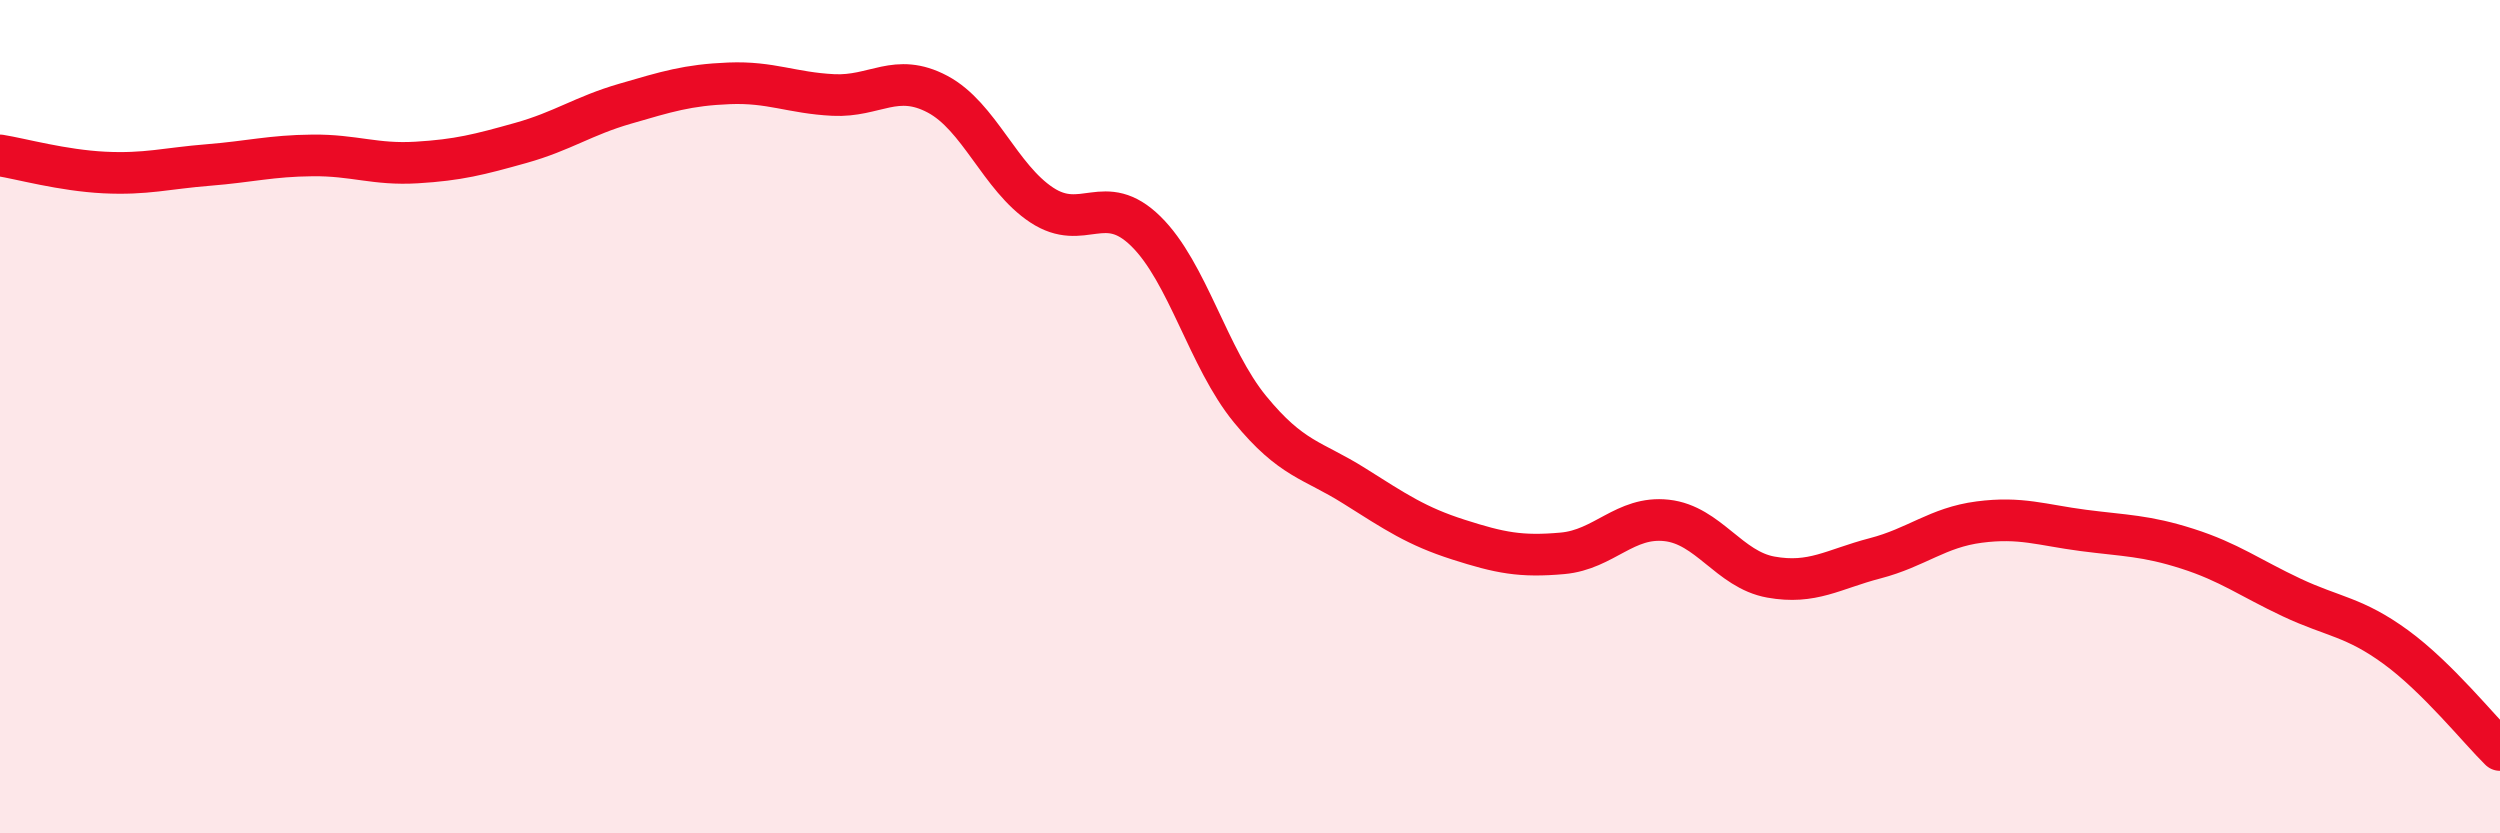
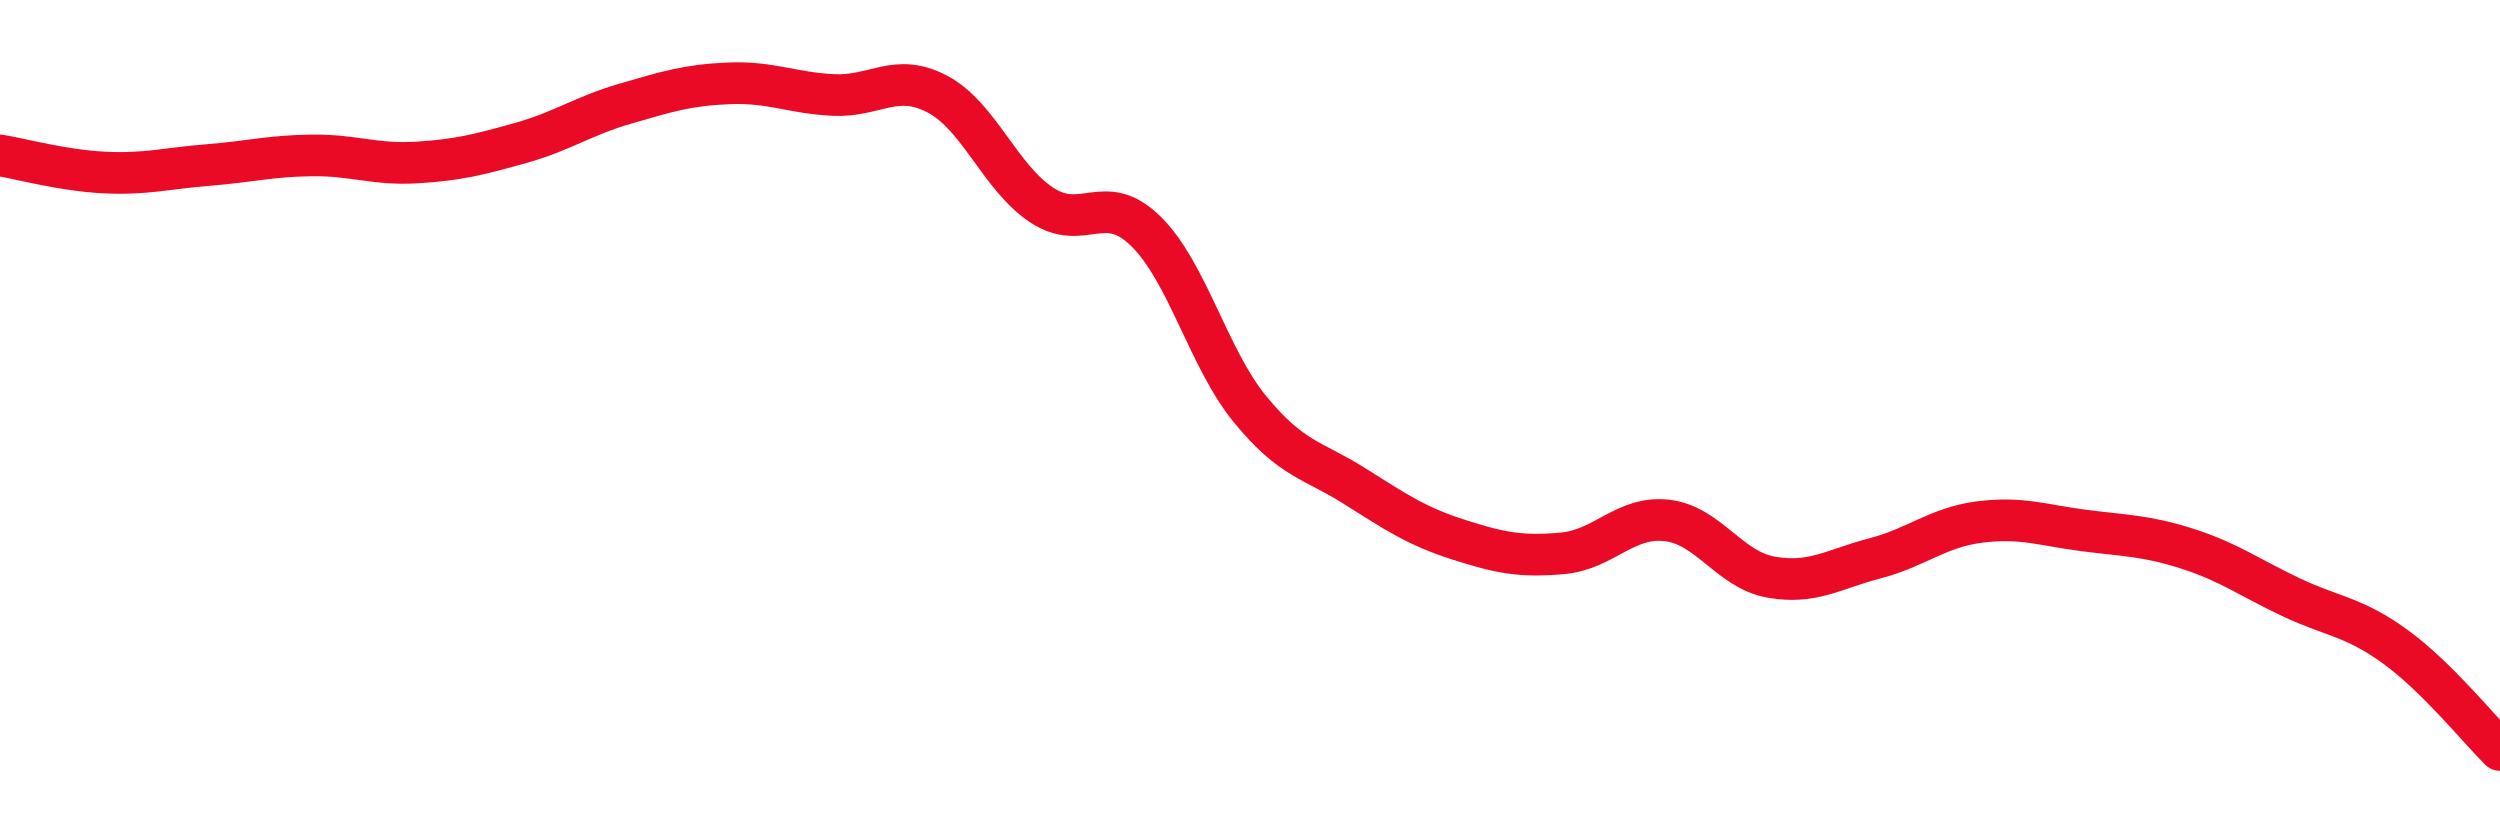
<svg xmlns="http://www.w3.org/2000/svg" width="60" height="20" viewBox="0 0 60 20">
-   <path d="M 0,3.73 C 0.5,3.81 1.5,4.09 2.5,4.14 C 3.5,4.19 4,4.04 5,3.96 C 6,3.88 6.5,3.74 7.5,3.73 C 8.5,3.72 9,3.96 10,3.9 C 11,3.84 11.5,3.71 12.5,3.43 C 13.5,3.15 14,2.78 15,2.49 C 16,2.2 16.5,2.04 17.5,2 C 18.5,1.96 19,2.23 20,2.28 C 21,2.33 21.5,1.73 22.5,2.26 C 23.5,2.79 24,4.26 25,4.92 C 26,5.58 26.5,4.57 27.5,5.55 C 28.5,6.53 29,8.6 30,9.82 C 31,11.04 31.5,11.03 32.5,11.66 C 33.5,12.29 34,12.63 35,12.95 C 36,13.27 36.5,13.37 37.5,13.28 C 38.5,13.19 39,12.38 40,12.49 C 41,12.6 41.5,13.67 42.5,13.85 C 43.5,14.03 44,13.66 45,13.4 C 46,13.14 46.5,12.66 47.5,12.53 C 48.5,12.4 49,12.6 50,12.73 C 51,12.86 51.5,12.85 52.5,13.17 C 53.5,13.49 54,13.87 55,14.34 C 56,14.81 56.5,14.8 57.5,15.53 C 58.5,16.26 59.5,17.51 60,18L60 20L0 20Z" fill="#EB0A25" opacity="0.1" stroke-linecap="round" stroke-linejoin="round" />
  <path d="M 0,3.73 C 0.5,3.81 1.5,4.09 2.5,4.14 C 3.5,4.19 4,4.04 5,3.96 C 6,3.88 6.5,3.74 7.5,3.73 C 8.5,3.72 9,3.96 10,3.9 C 11,3.84 11.5,3.71 12.5,3.43 C 13.5,3.15 14,2.78 15,2.49 C 16,2.2 16.5,2.04 17.5,2 C 18.5,1.96 19,2.23 20,2.28 C 21,2.33 21.5,1.73 22.5,2.26 C 23.5,2.79 24,4.26 25,4.92 C 26,5.58 26.5,4.57 27.5,5.55 C 28.5,6.53 29,8.6 30,9.82 C 31,11.04 31.5,11.03 32.5,11.66 C 33.5,12.29 34,12.63 35,12.95 C 36,13.27 36.5,13.37 37.5,13.28 C 38.5,13.19 39,12.38 40,12.49 C 41,12.6 41.5,13.67 42.5,13.85 C 43.5,14.03 44,13.66 45,13.4 C 46,13.14 46.5,12.66 47.5,12.53 C 48.5,12.4 49,12.6 50,12.73 C 51,12.86 51.5,12.85 52.5,13.17 C 53.5,13.49 54,13.87 55,14.34 C 56,14.81 56.5,14.8 57.5,15.53 C 58.5,16.26 59.5,17.51 60,18" stroke="#EB0A25" stroke-width="1" fill="none" stroke-linecap="round" stroke-linejoin="round" />
</svg>